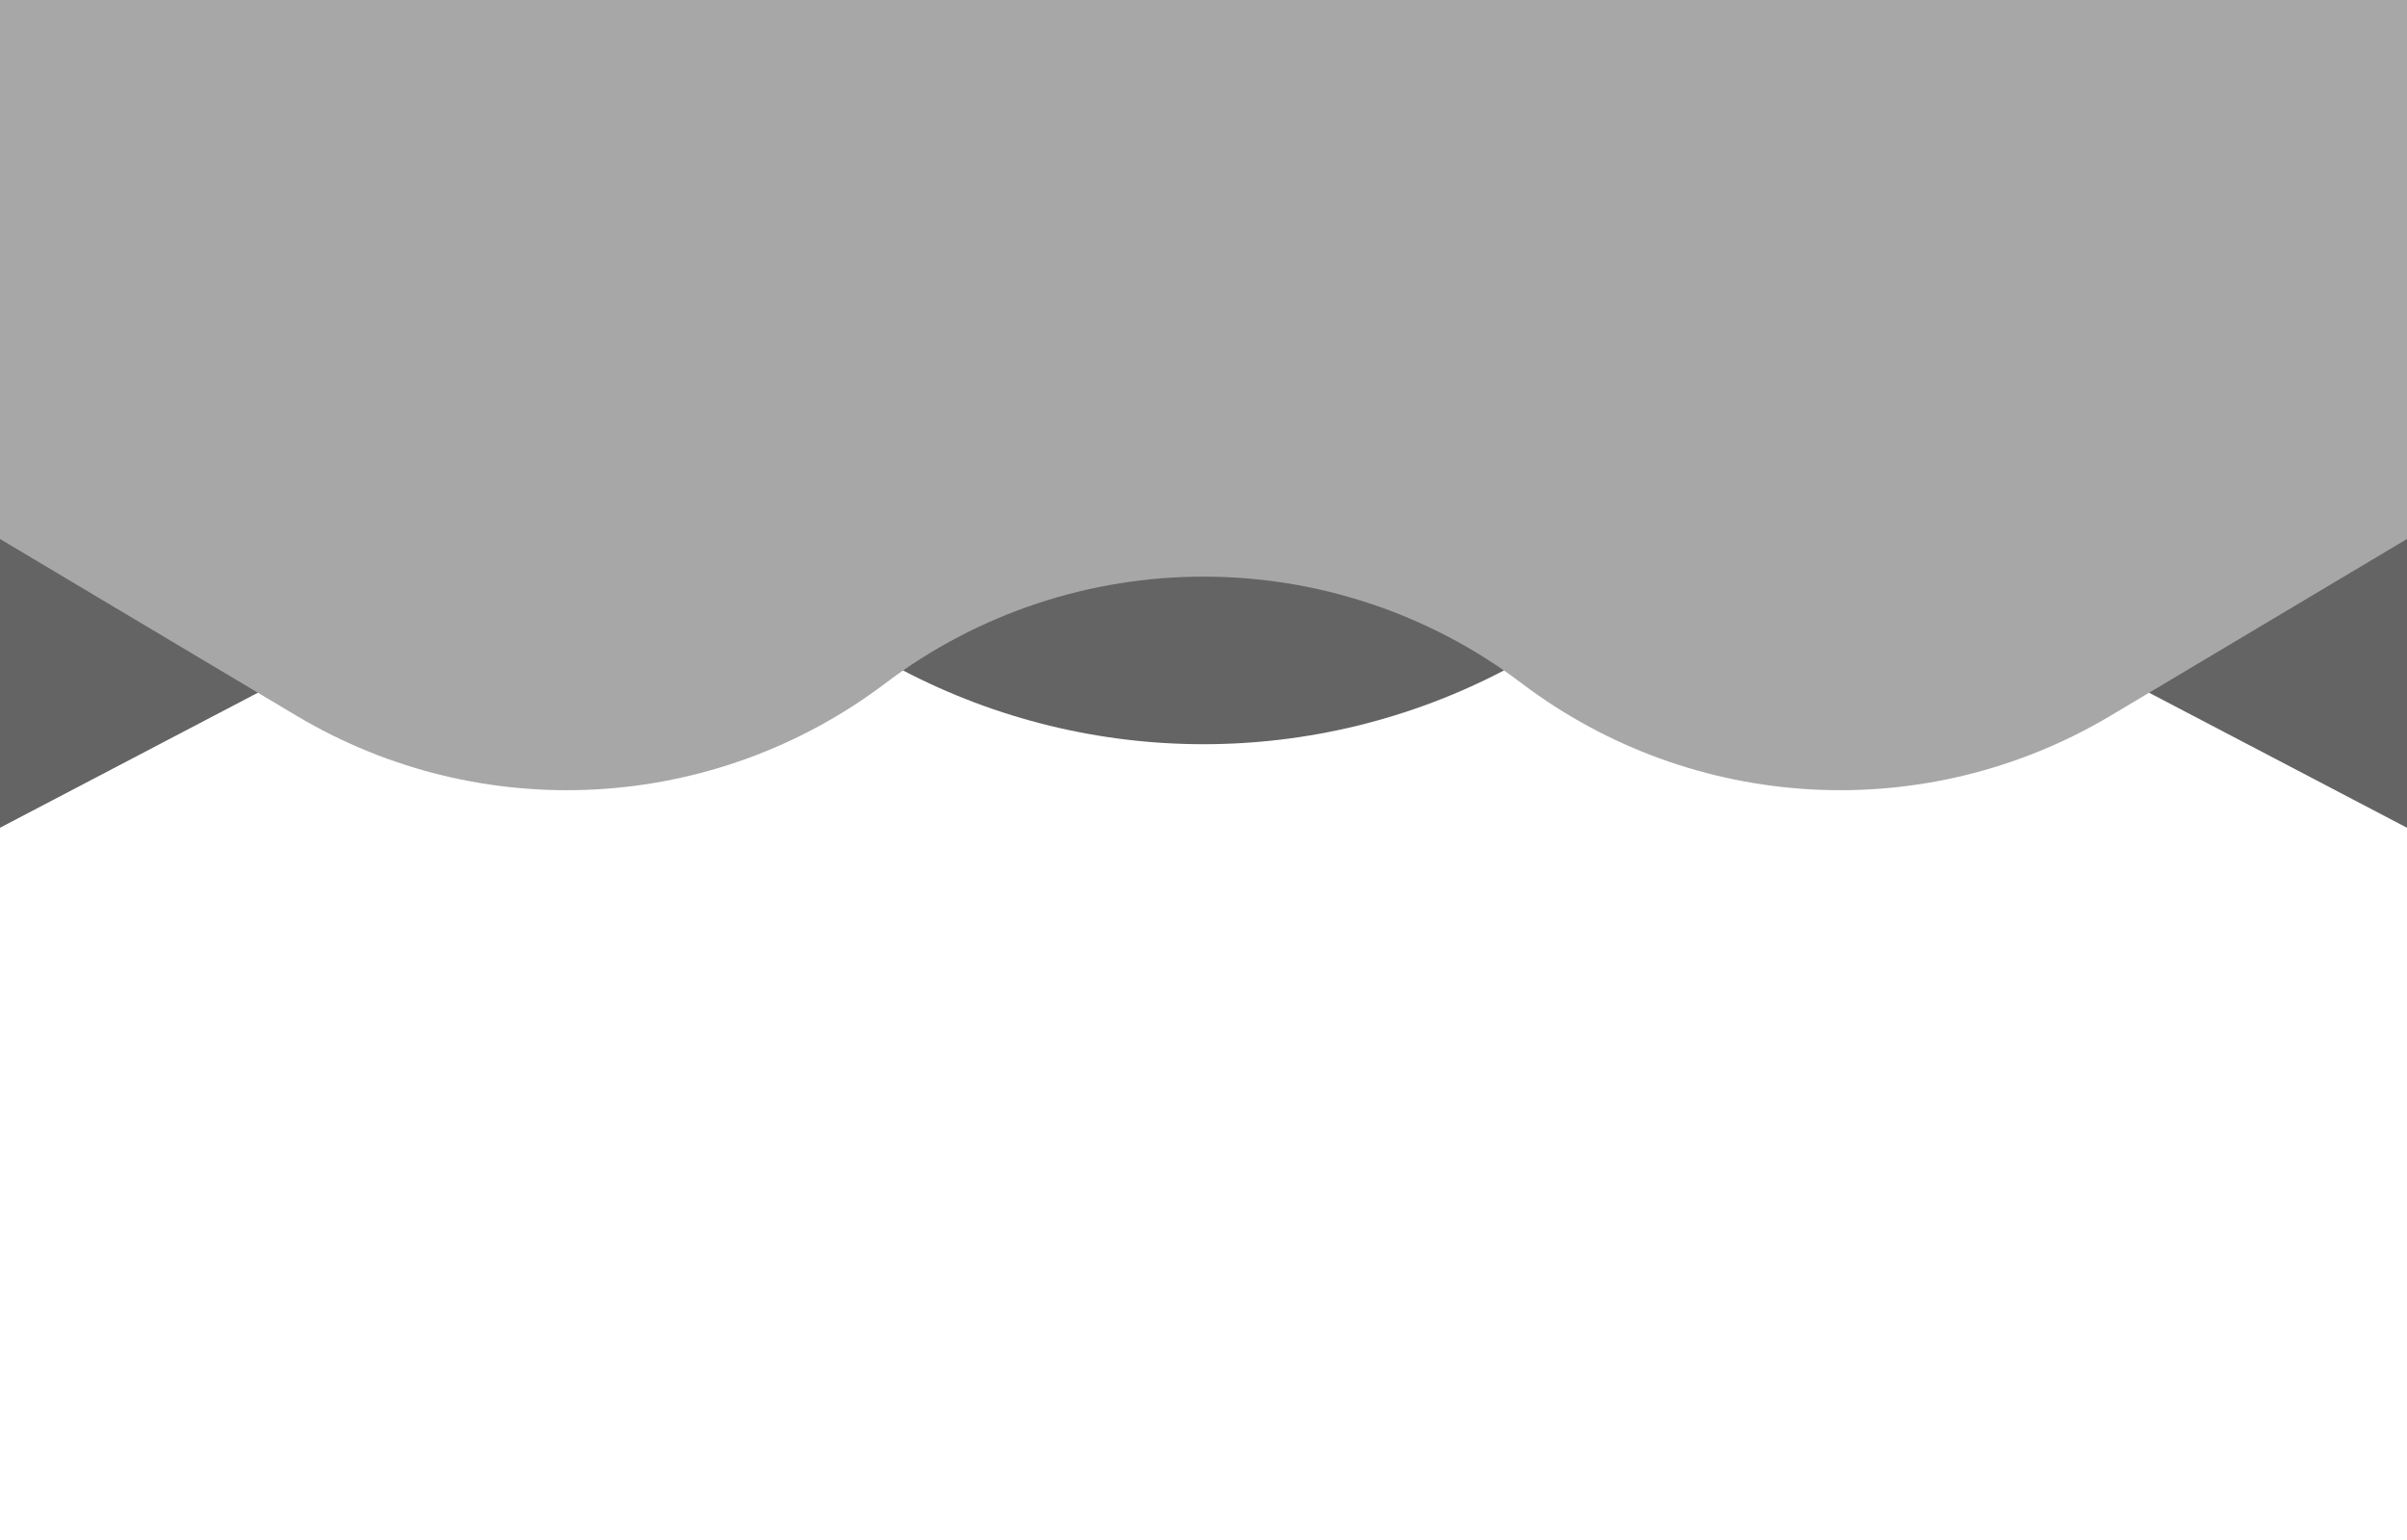
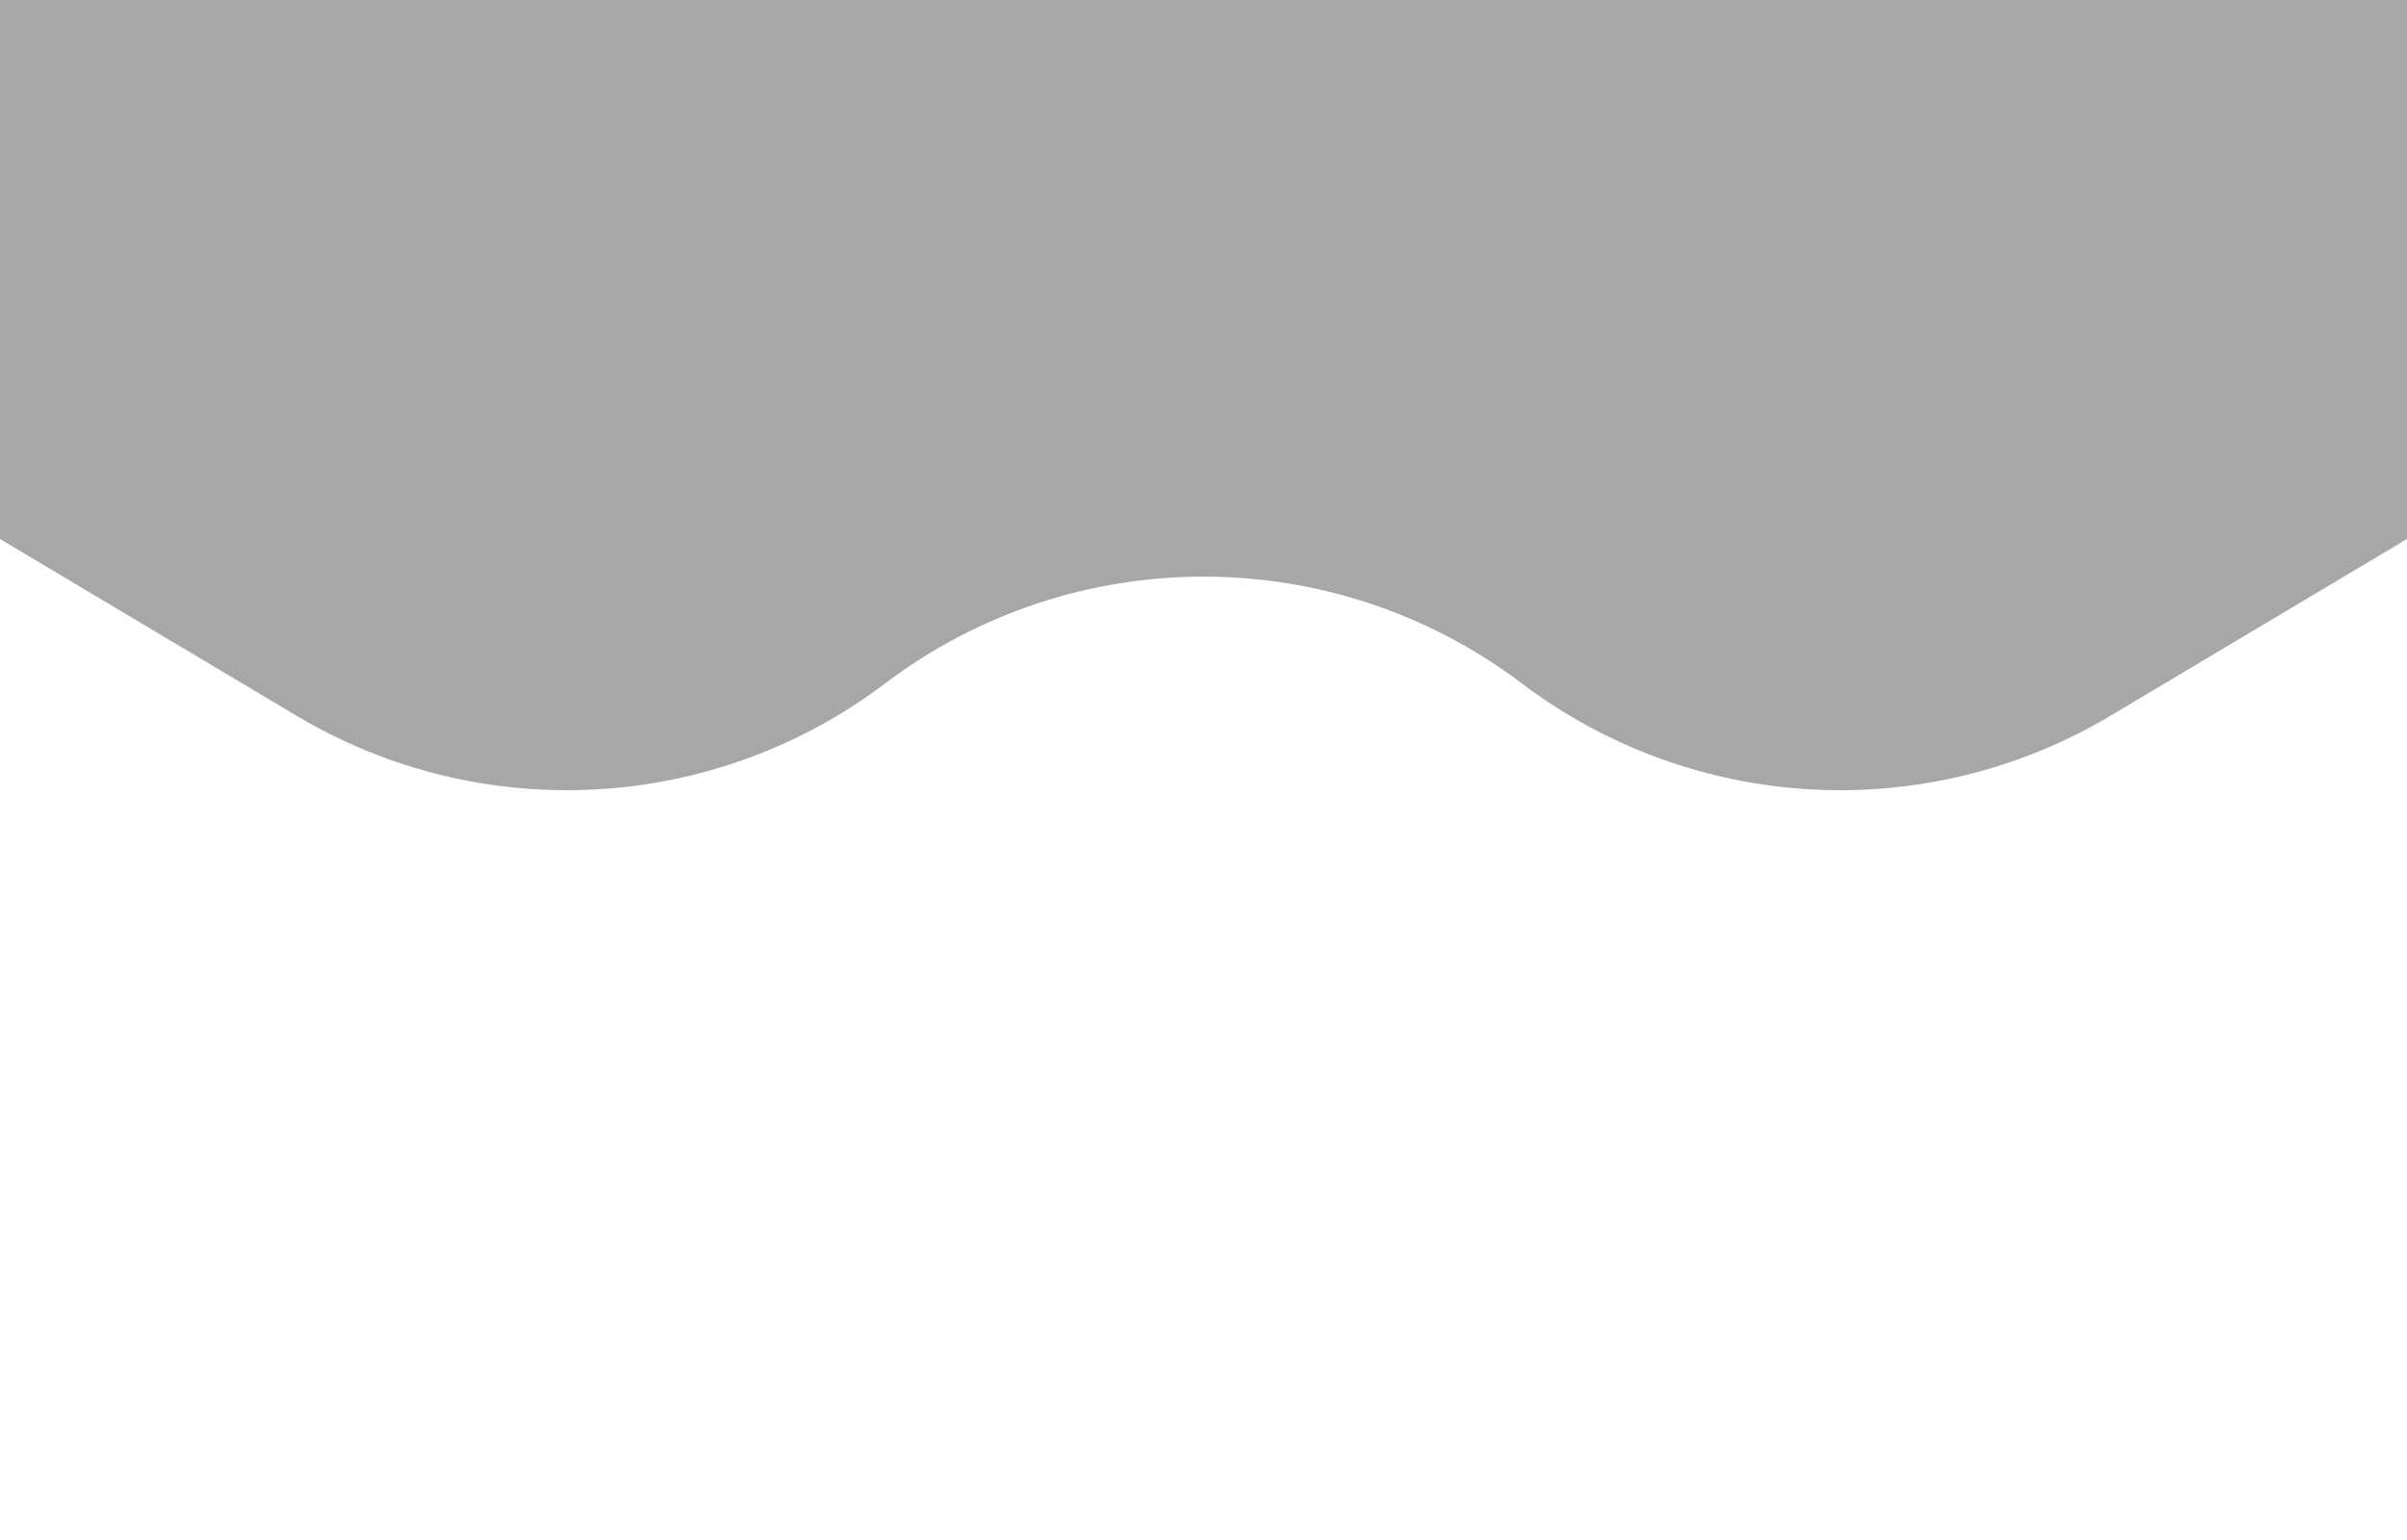
<svg xmlns="http://www.w3.org/2000/svg" width="250" height="160" viewBox="0 0 250 160" fill="none">
-   <path d="M0 0H250V86L218.75 69.633C199.178 59.383 175.822 59.383 156.25 69.633C136.678 79.884 113.322 79.884 93.75 69.633C74.178 59.383 50.822 59.383 31.25 69.633L0 86V0Z" fill="#646464" />
-   <path d="M0 0H250V56L219.199 74.365C200.036 85.792 175.859 84.463 158.064 71.005C138.503 56.212 111.497 56.212 91.936 71.005C74.141 84.463 49.964 85.792 30.801 74.365L0 56V0Z" fill="#A7A7A7" />
+   <path d="M0 0H250V56L219.199 74.365C200.036 85.792 175.859 84.463 158.064 71.005C138.503 56.212 111.497 56.212 91.936 71.005C74.141 84.463 49.964 85.792 30.801 74.365L0 56Z" fill="#A7A7A7" />
</svg>